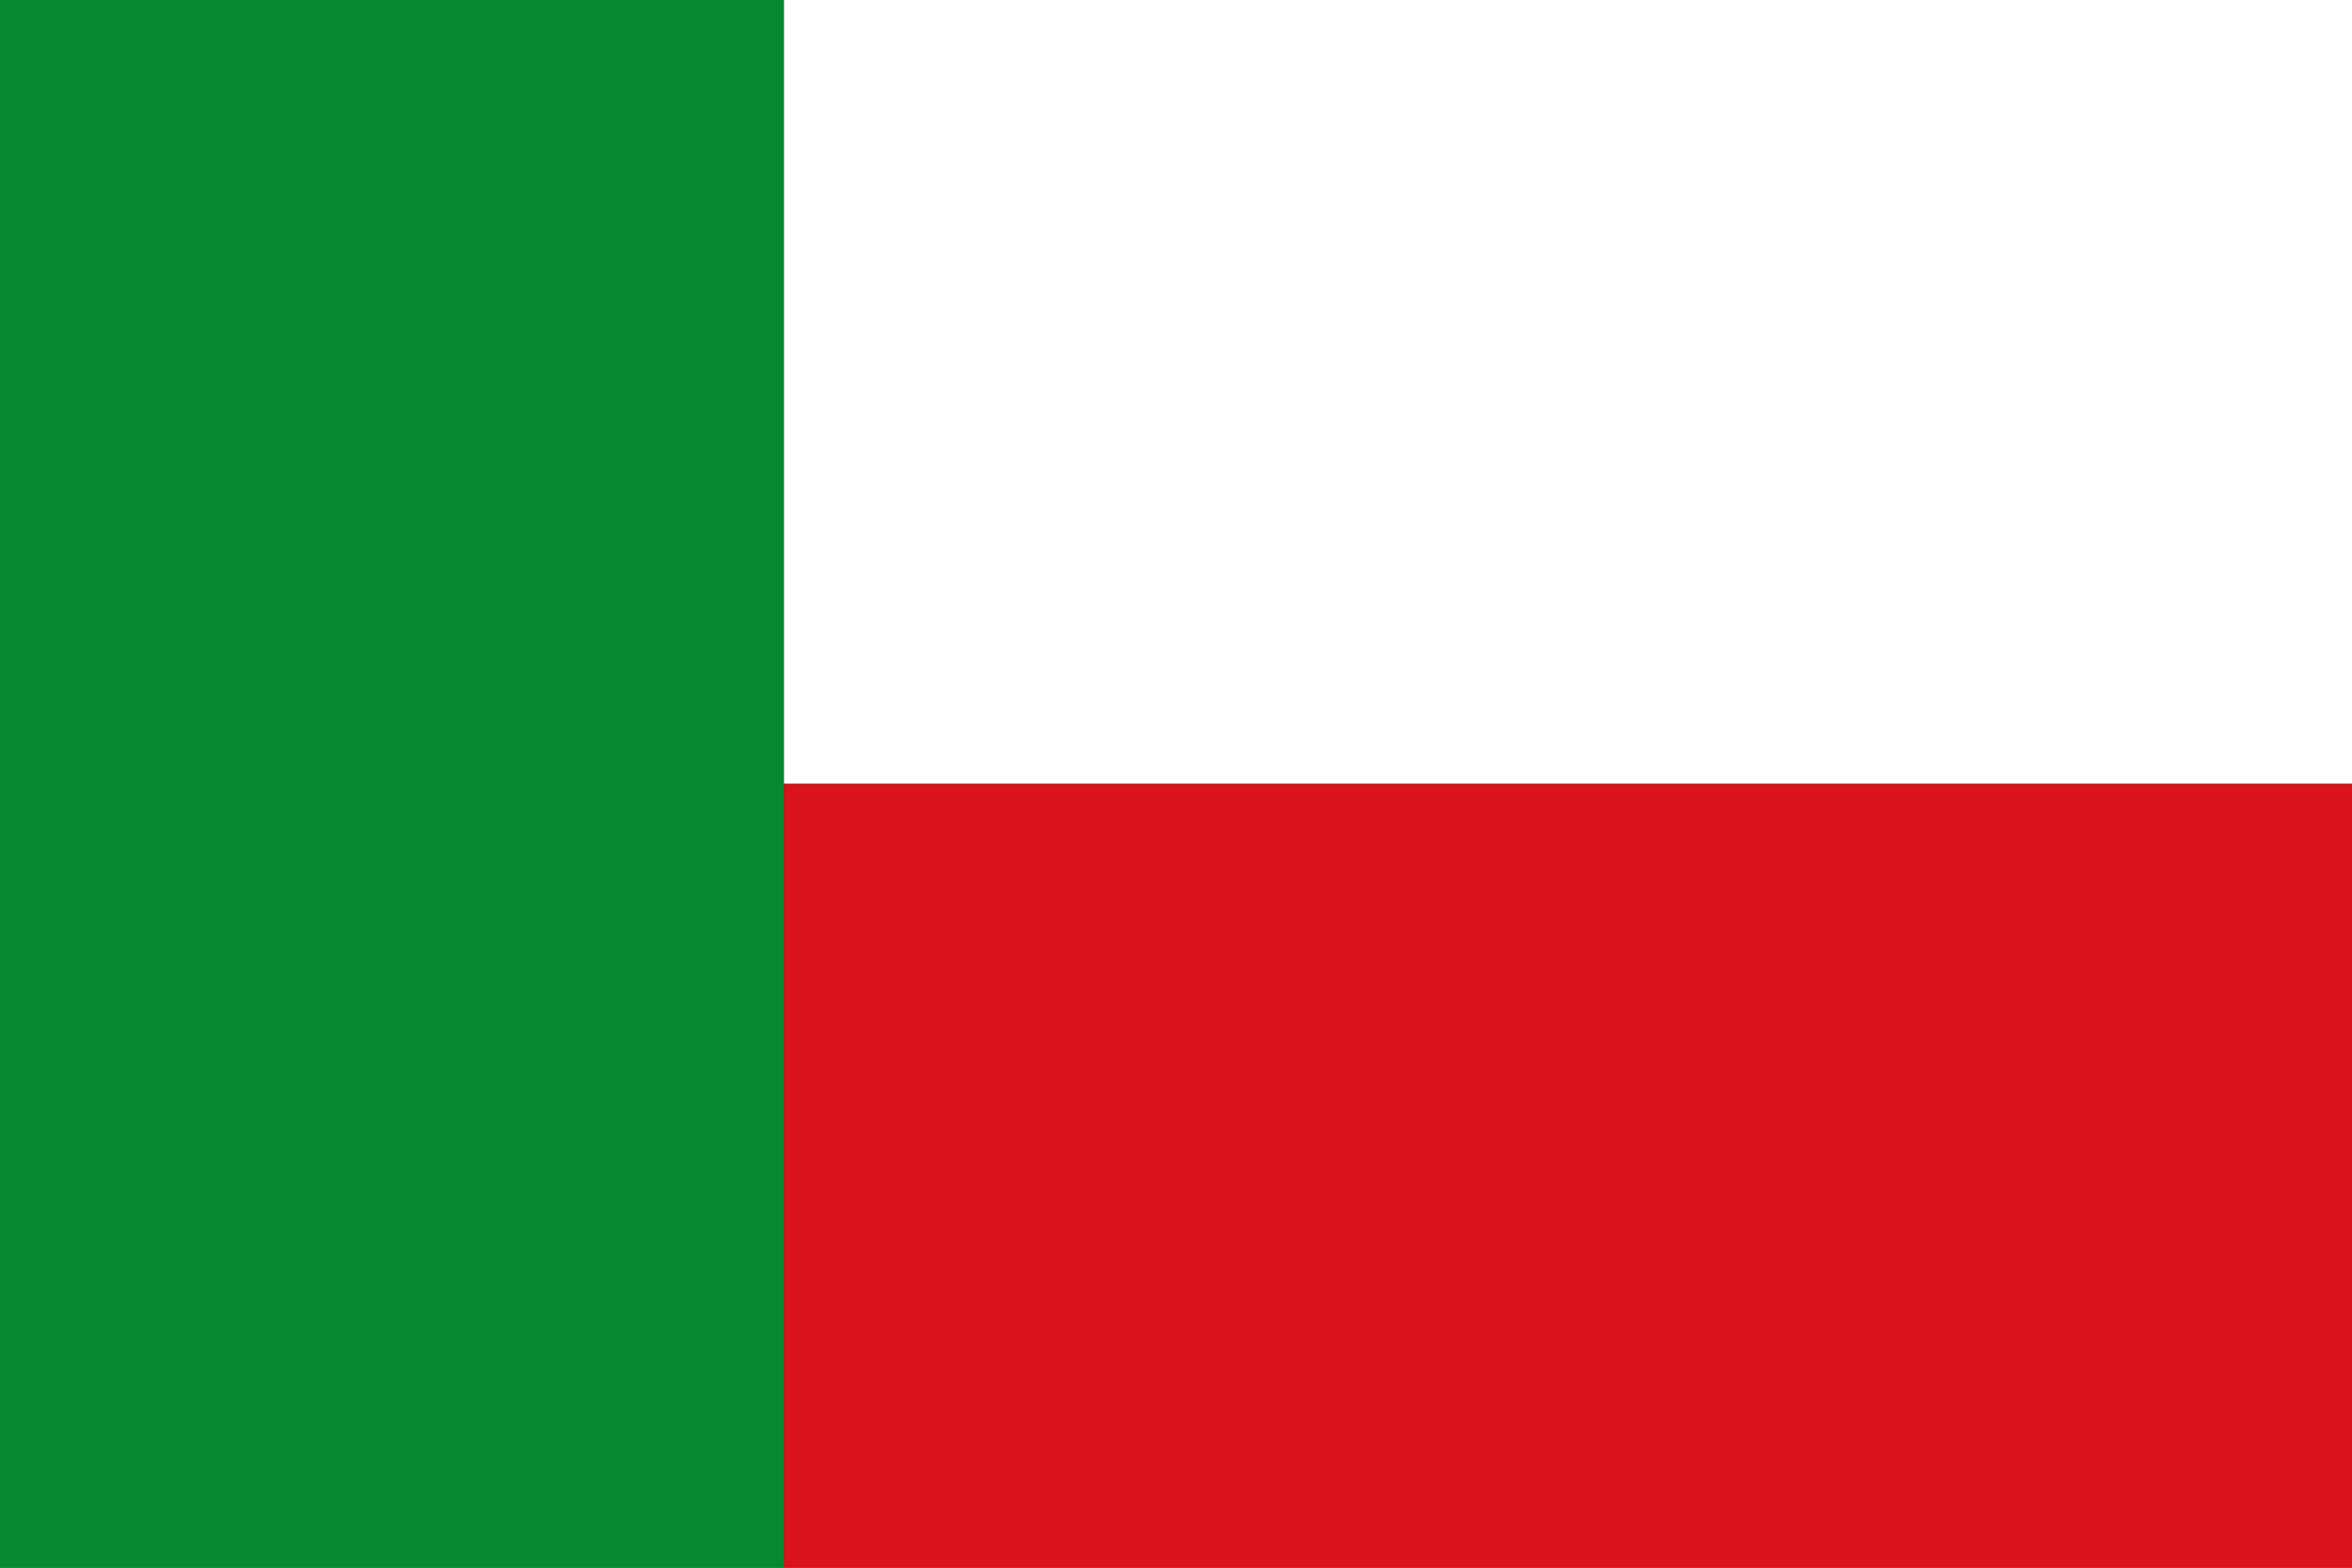
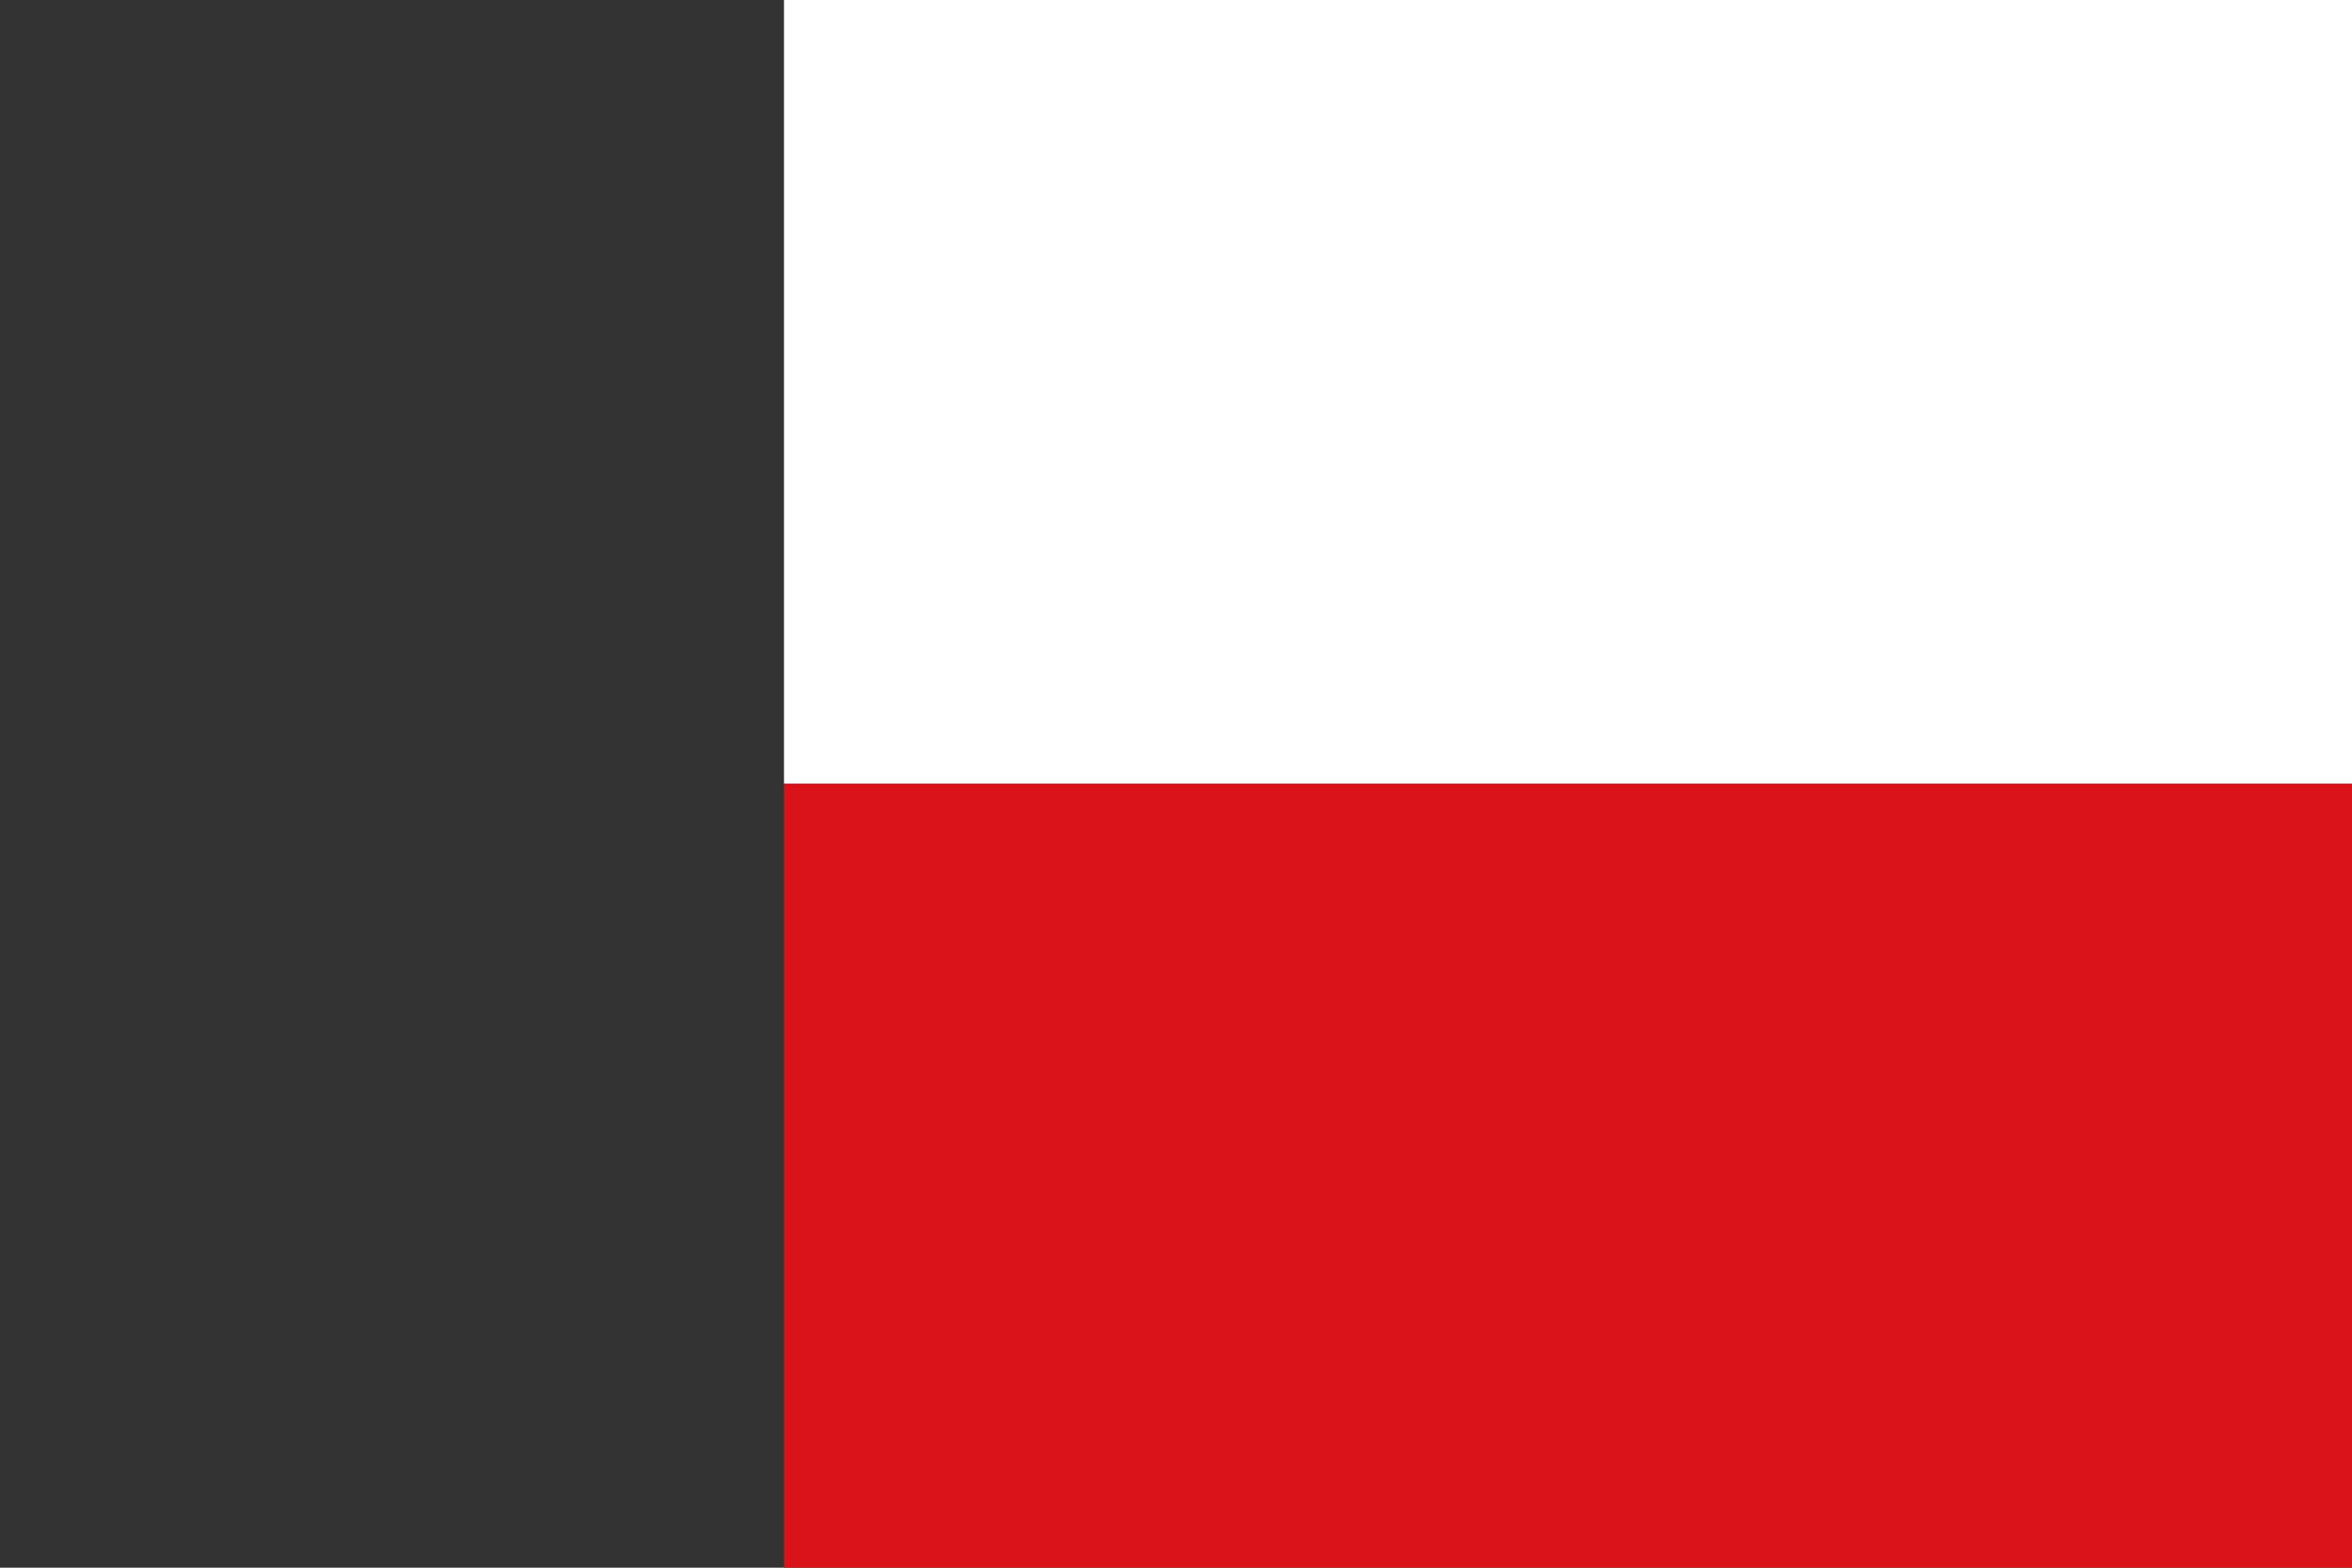
<svg xmlns="http://www.w3.org/2000/svg" width="750" height="500">
  <rect width="100%" height="100%" fill="#333333" stroke="none" />
-   <rect fill="#078930" width="250" height="500" />
  <rect fill="#ffffff" width="500" height="250" x="250" />
  <rect fill="#da121a" width="500" height="250" x="250" y="250" />
</svg>